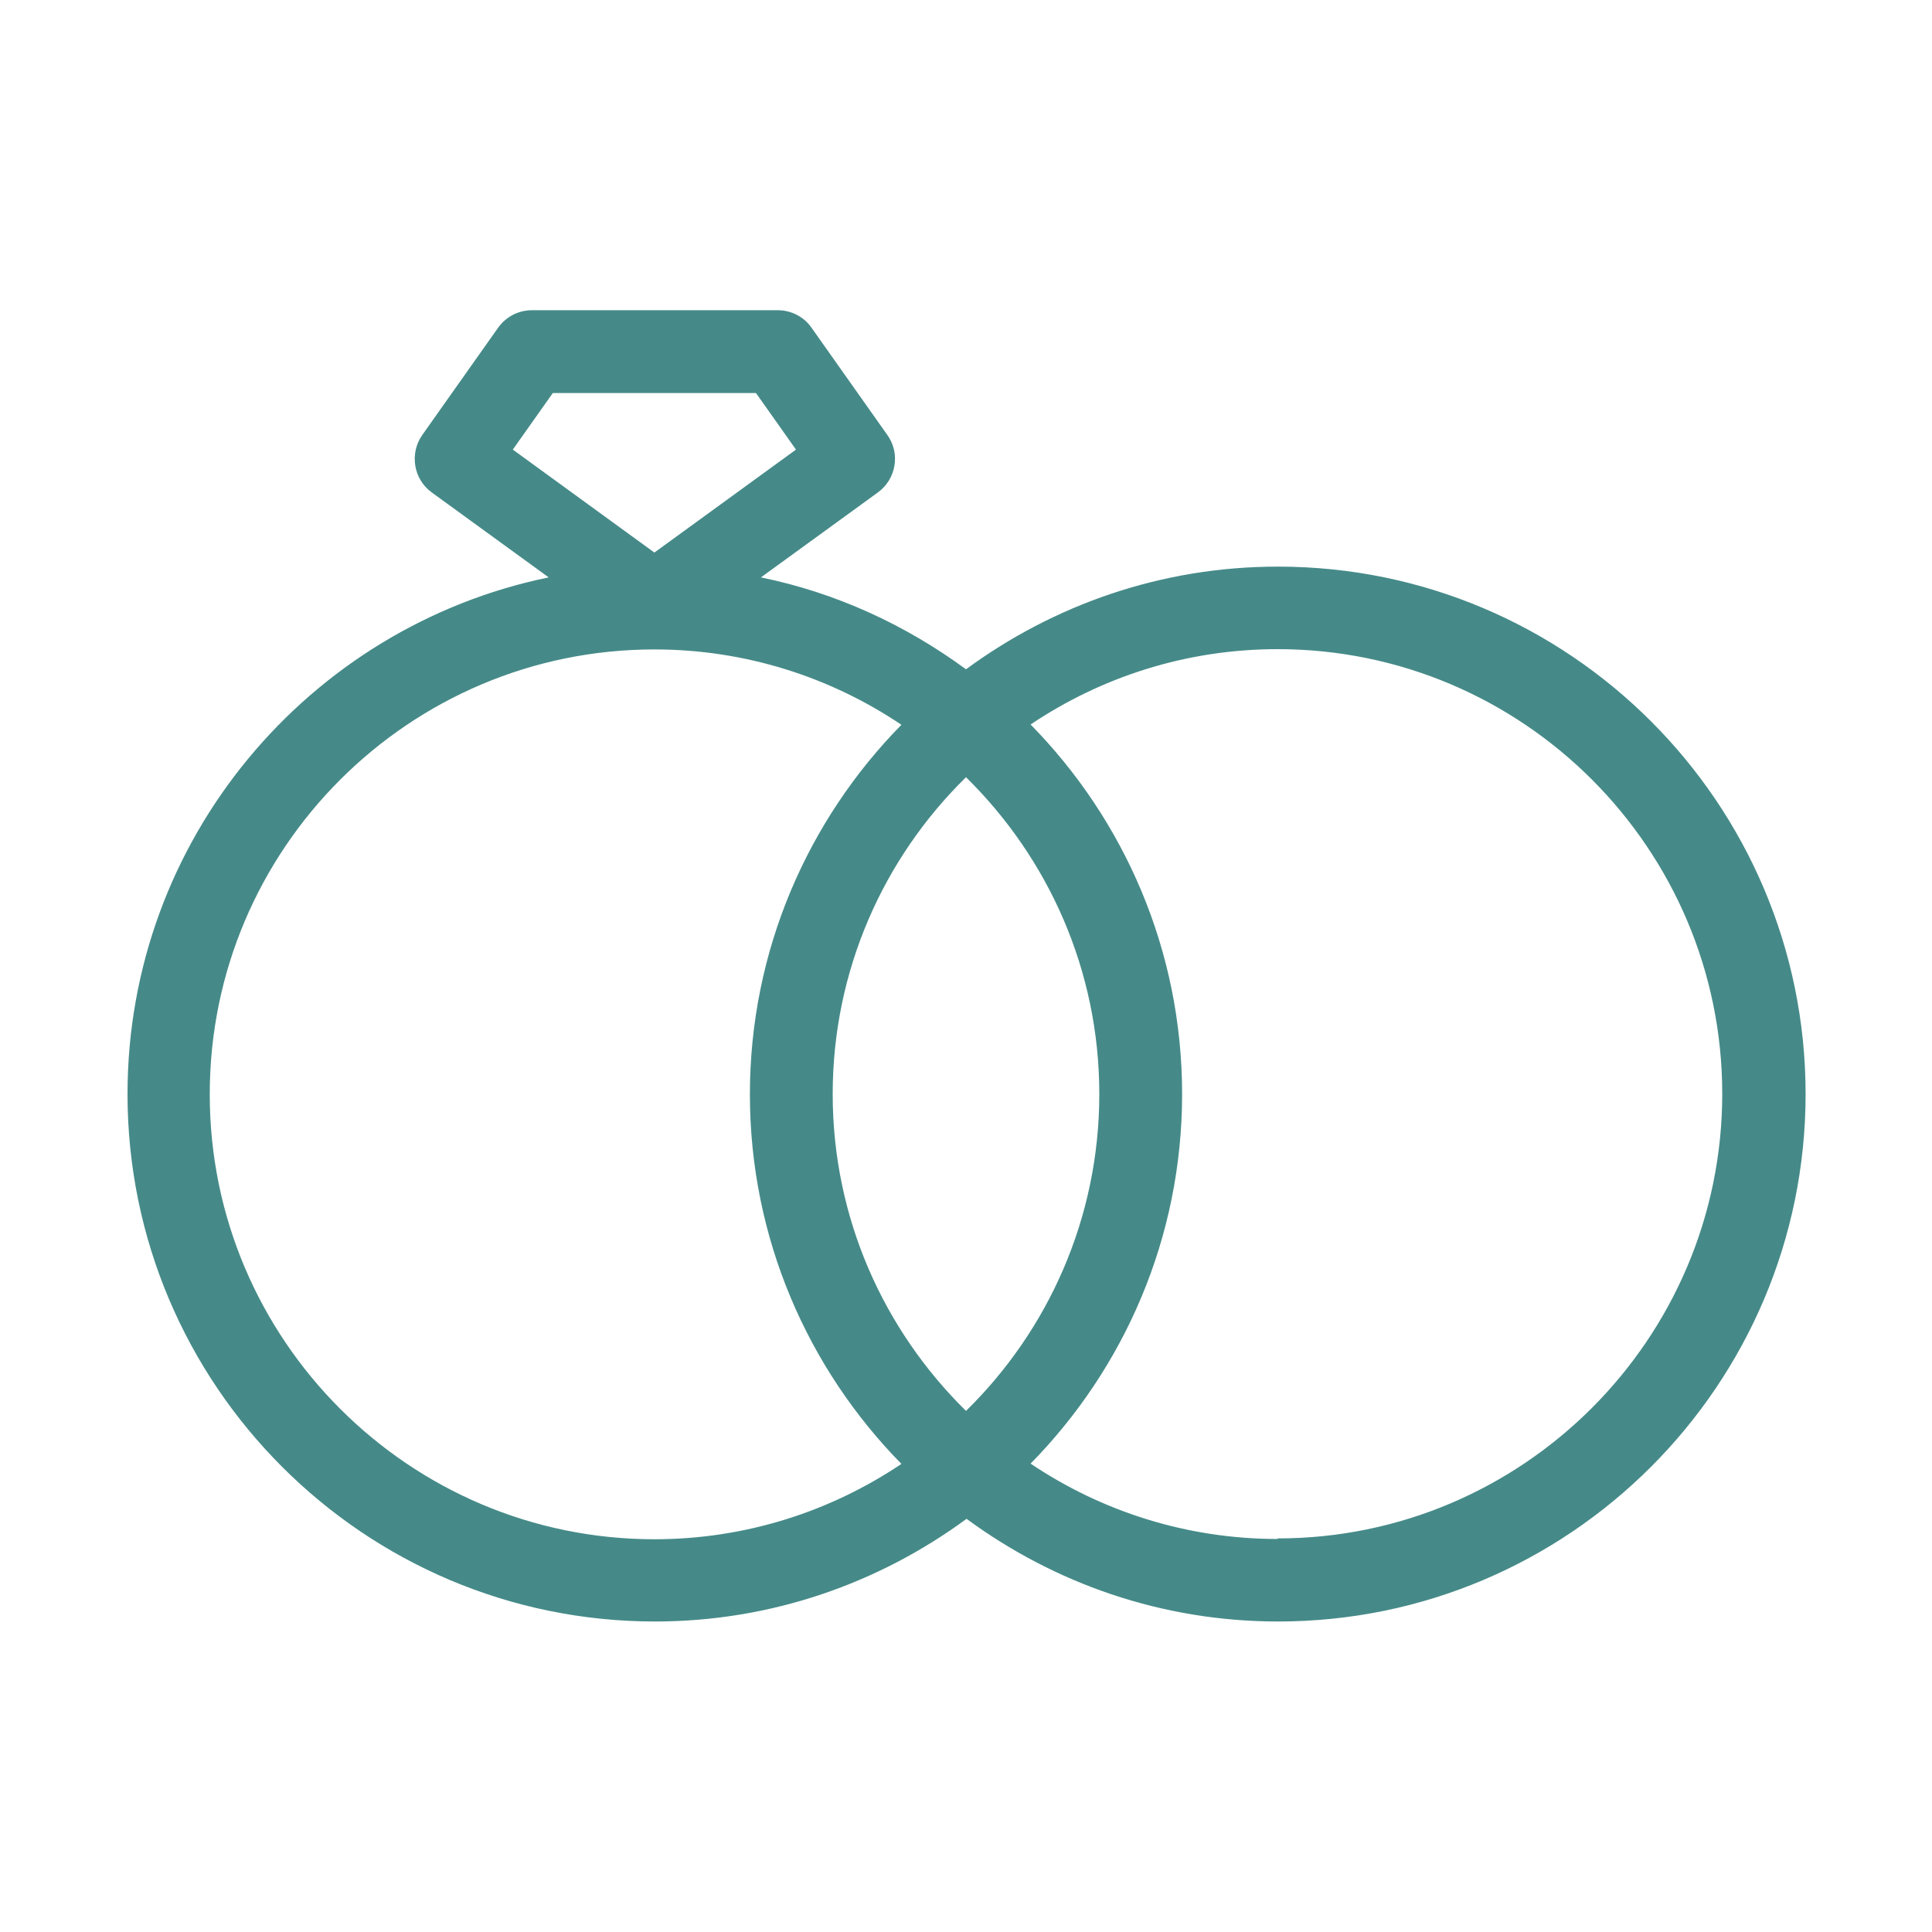
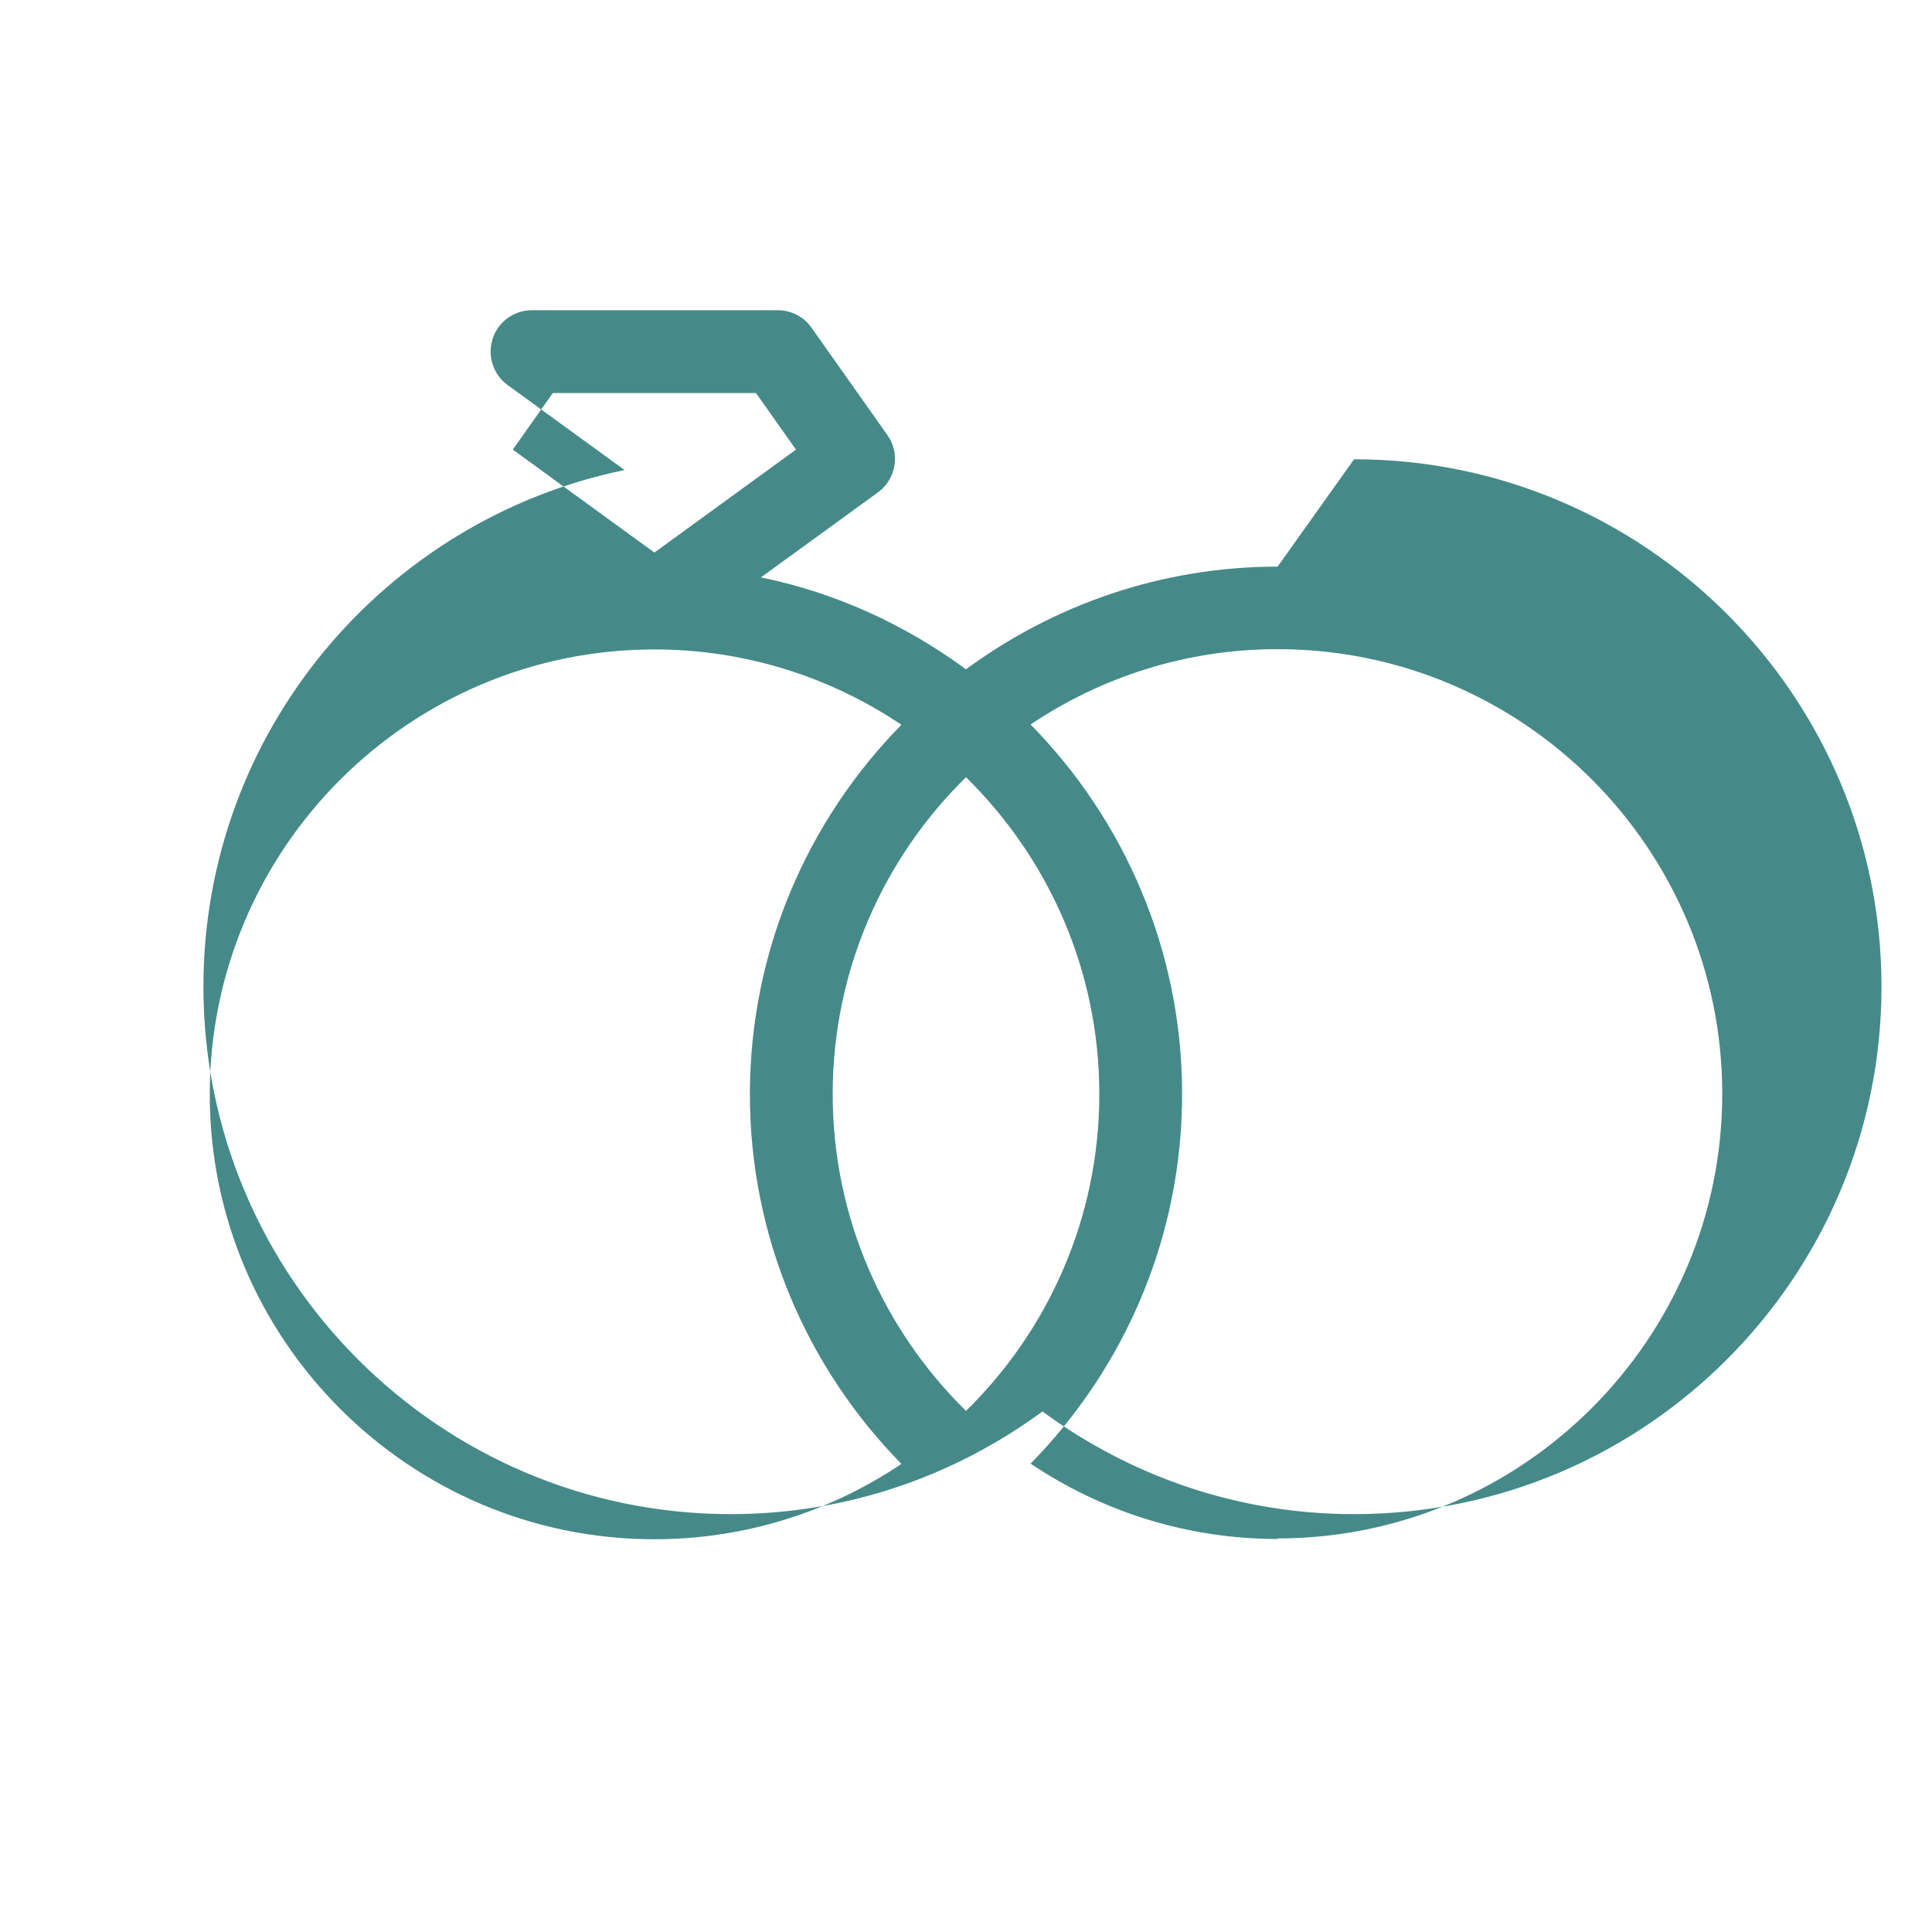
<svg xmlns="http://www.w3.org/2000/svg" id="Layer_1" data-name="Layer 1" viewBox="0 0 70 70">
  <defs>
    <style>
      .cls-1 {
        fill: #458a88;
        stroke-width: 0px;
      }
    </style>
  </defs>
-   <path class="cls-1" d="M46.29,20.53c-4.22,0-8.12,1.39-11.29,3.72-2.18-1.6-4.69-2.77-7.43-3.33l4.24-3.08c.66-.48.82-1.41.34-2.08l-2.75-3.89c-.28-.4-.74-.63-1.22-.63h-8.91c-.49,0-.94.24-1.22.63l-2.75,3.89c-.47.67-.32,1.6.34,2.08l4.24,3.08c-8.7,1.79-15.26,9.5-15.26,18.72,0,10.54,8.57,19.11,19.11,19.11,4.22,0,8.12-1.39,11.29-3.72,3.17,2.33,7.06,3.72,11.29,3.72,10.54,0,19.11-8.57,19.11-19.11s-8.57-19.11-19.11-19.11ZM39.83,39.64c0,4.49-1.85,8.56-4.83,11.48-2.98-2.93-4.83-6.99-4.83-11.48s1.85-8.56,4.83-11.48c2.98,2.93,4.83,6.99,4.83,11.48ZM20.03,14.24h7.36l1.45,2.05-5.13,3.73-5.13-3.73,1.45-2.05ZM7.6,39.64c0-8.89,7.23-16.11,16.11-16.11,3.31,0,6.39,1.01,8.95,2.73-3.39,3.45-5.49,8.18-5.49,13.39s2.1,9.94,5.49,13.39c-2.56,1.72-5.64,2.73-8.95,2.73-8.88,0-16.11-7.23-16.11-16.11ZM46.29,55.76c-3.31,0-6.39-1.01-8.95-2.73,3.39-3.45,5.49-8.18,5.49-13.39s-2.1-9.94-5.49-13.39c2.56-1.72,5.64-2.73,8.95-2.73,8.89,0,16.11,7.23,16.11,16.11s-7.23,16.11-16.11,16.11Z" />
+   <path class="cls-1" d="M46.29,20.53c-4.22,0-8.12,1.39-11.29,3.72-2.18-1.6-4.69-2.77-7.43-3.33l4.24-3.08c.66-.48.82-1.41.34-2.08l-2.75-3.89c-.28-.4-.74-.63-1.22-.63h-8.91c-.49,0-.94.24-1.22.63c-.47.67-.32,1.6.34,2.08l4.24,3.08c-8.7,1.79-15.26,9.5-15.26,18.72,0,10.54,8.57,19.11,19.11,19.11,4.22,0,8.12-1.39,11.29-3.72,3.17,2.33,7.06,3.72,11.29,3.72,10.54,0,19.11-8.57,19.11-19.11s-8.57-19.11-19.11-19.11ZM39.83,39.64c0,4.49-1.85,8.56-4.83,11.48-2.98-2.93-4.83-6.99-4.83-11.48s1.85-8.56,4.83-11.48c2.98,2.93,4.83,6.99,4.83,11.48ZM20.03,14.24h7.36l1.45,2.05-5.13,3.73-5.13-3.73,1.45-2.05ZM7.6,39.64c0-8.89,7.23-16.11,16.11-16.11,3.31,0,6.39,1.01,8.95,2.73-3.39,3.45-5.49,8.18-5.49,13.39s2.1,9.94,5.49,13.39c-2.56,1.72-5.64,2.73-8.95,2.73-8.88,0-16.11-7.23-16.11-16.11ZM46.29,55.76c-3.31,0-6.39-1.01-8.95-2.73,3.39-3.45,5.49-8.18,5.49-13.39s-2.1-9.94-5.49-13.39c2.56-1.72,5.64-2.73,8.95-2.73,8.89,0,16.11,7.23,16.11,16.11s-7.23,16.11-16.11,16.11Z" />
</svg>